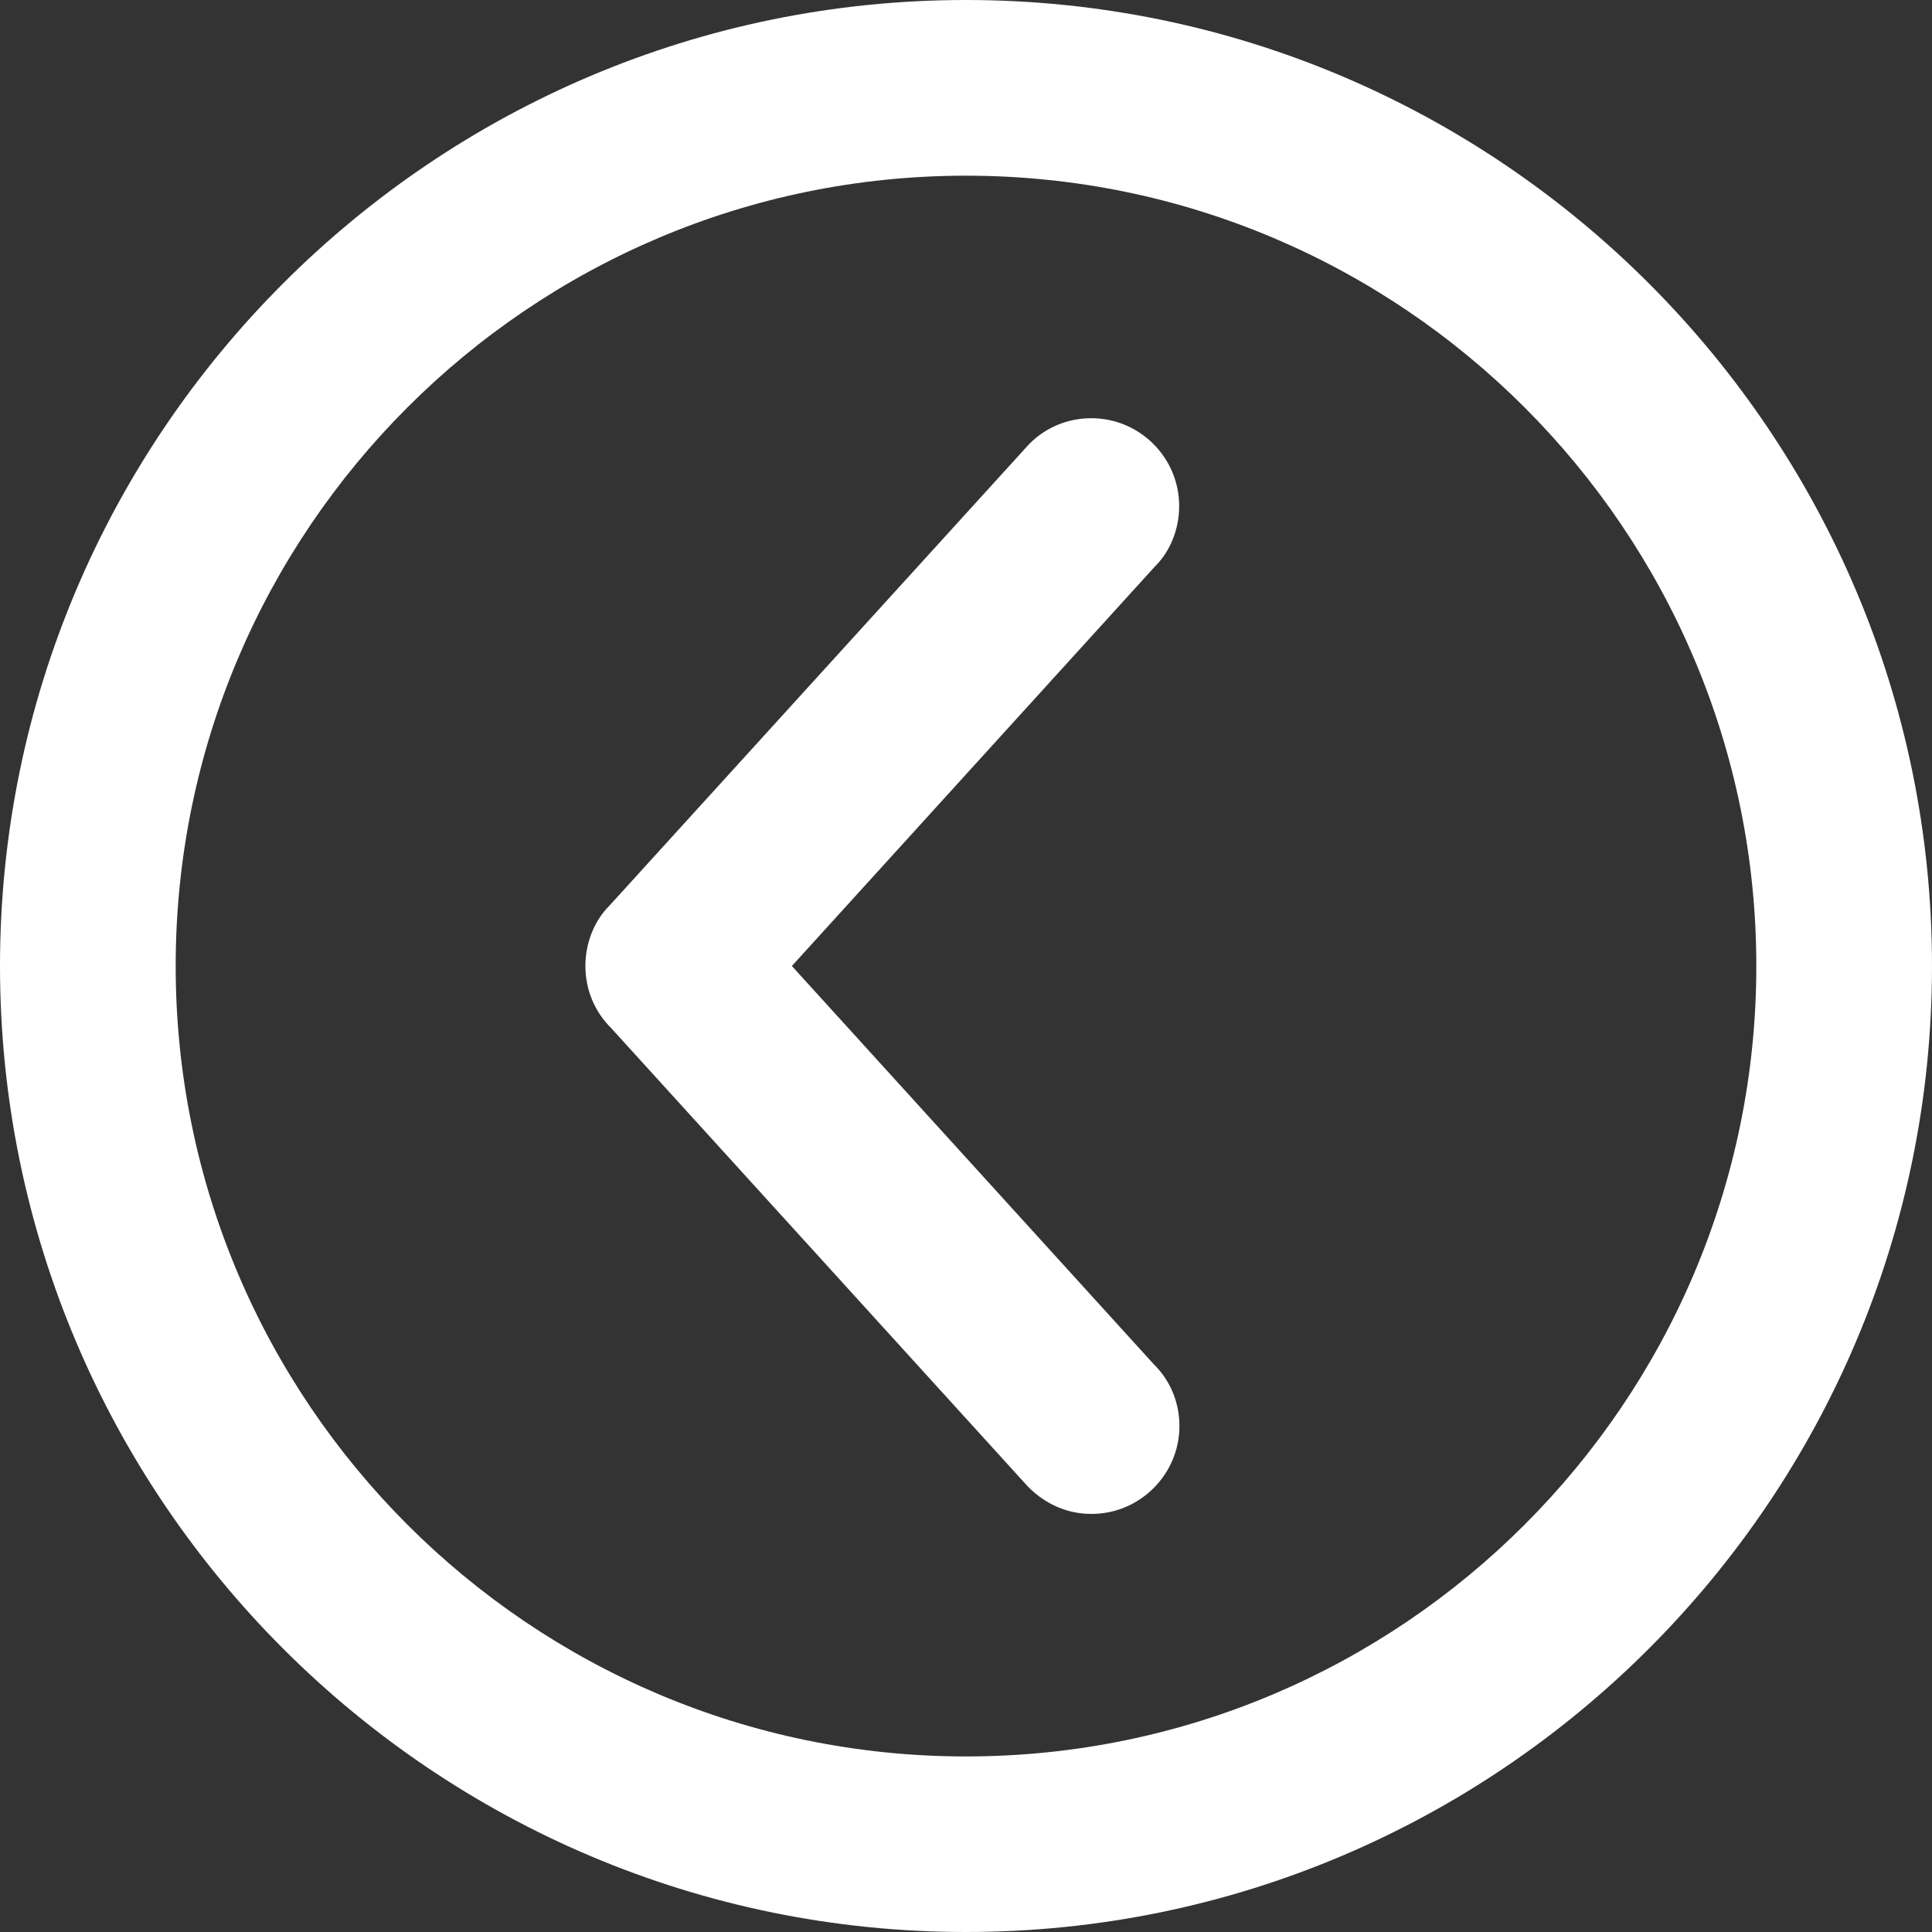
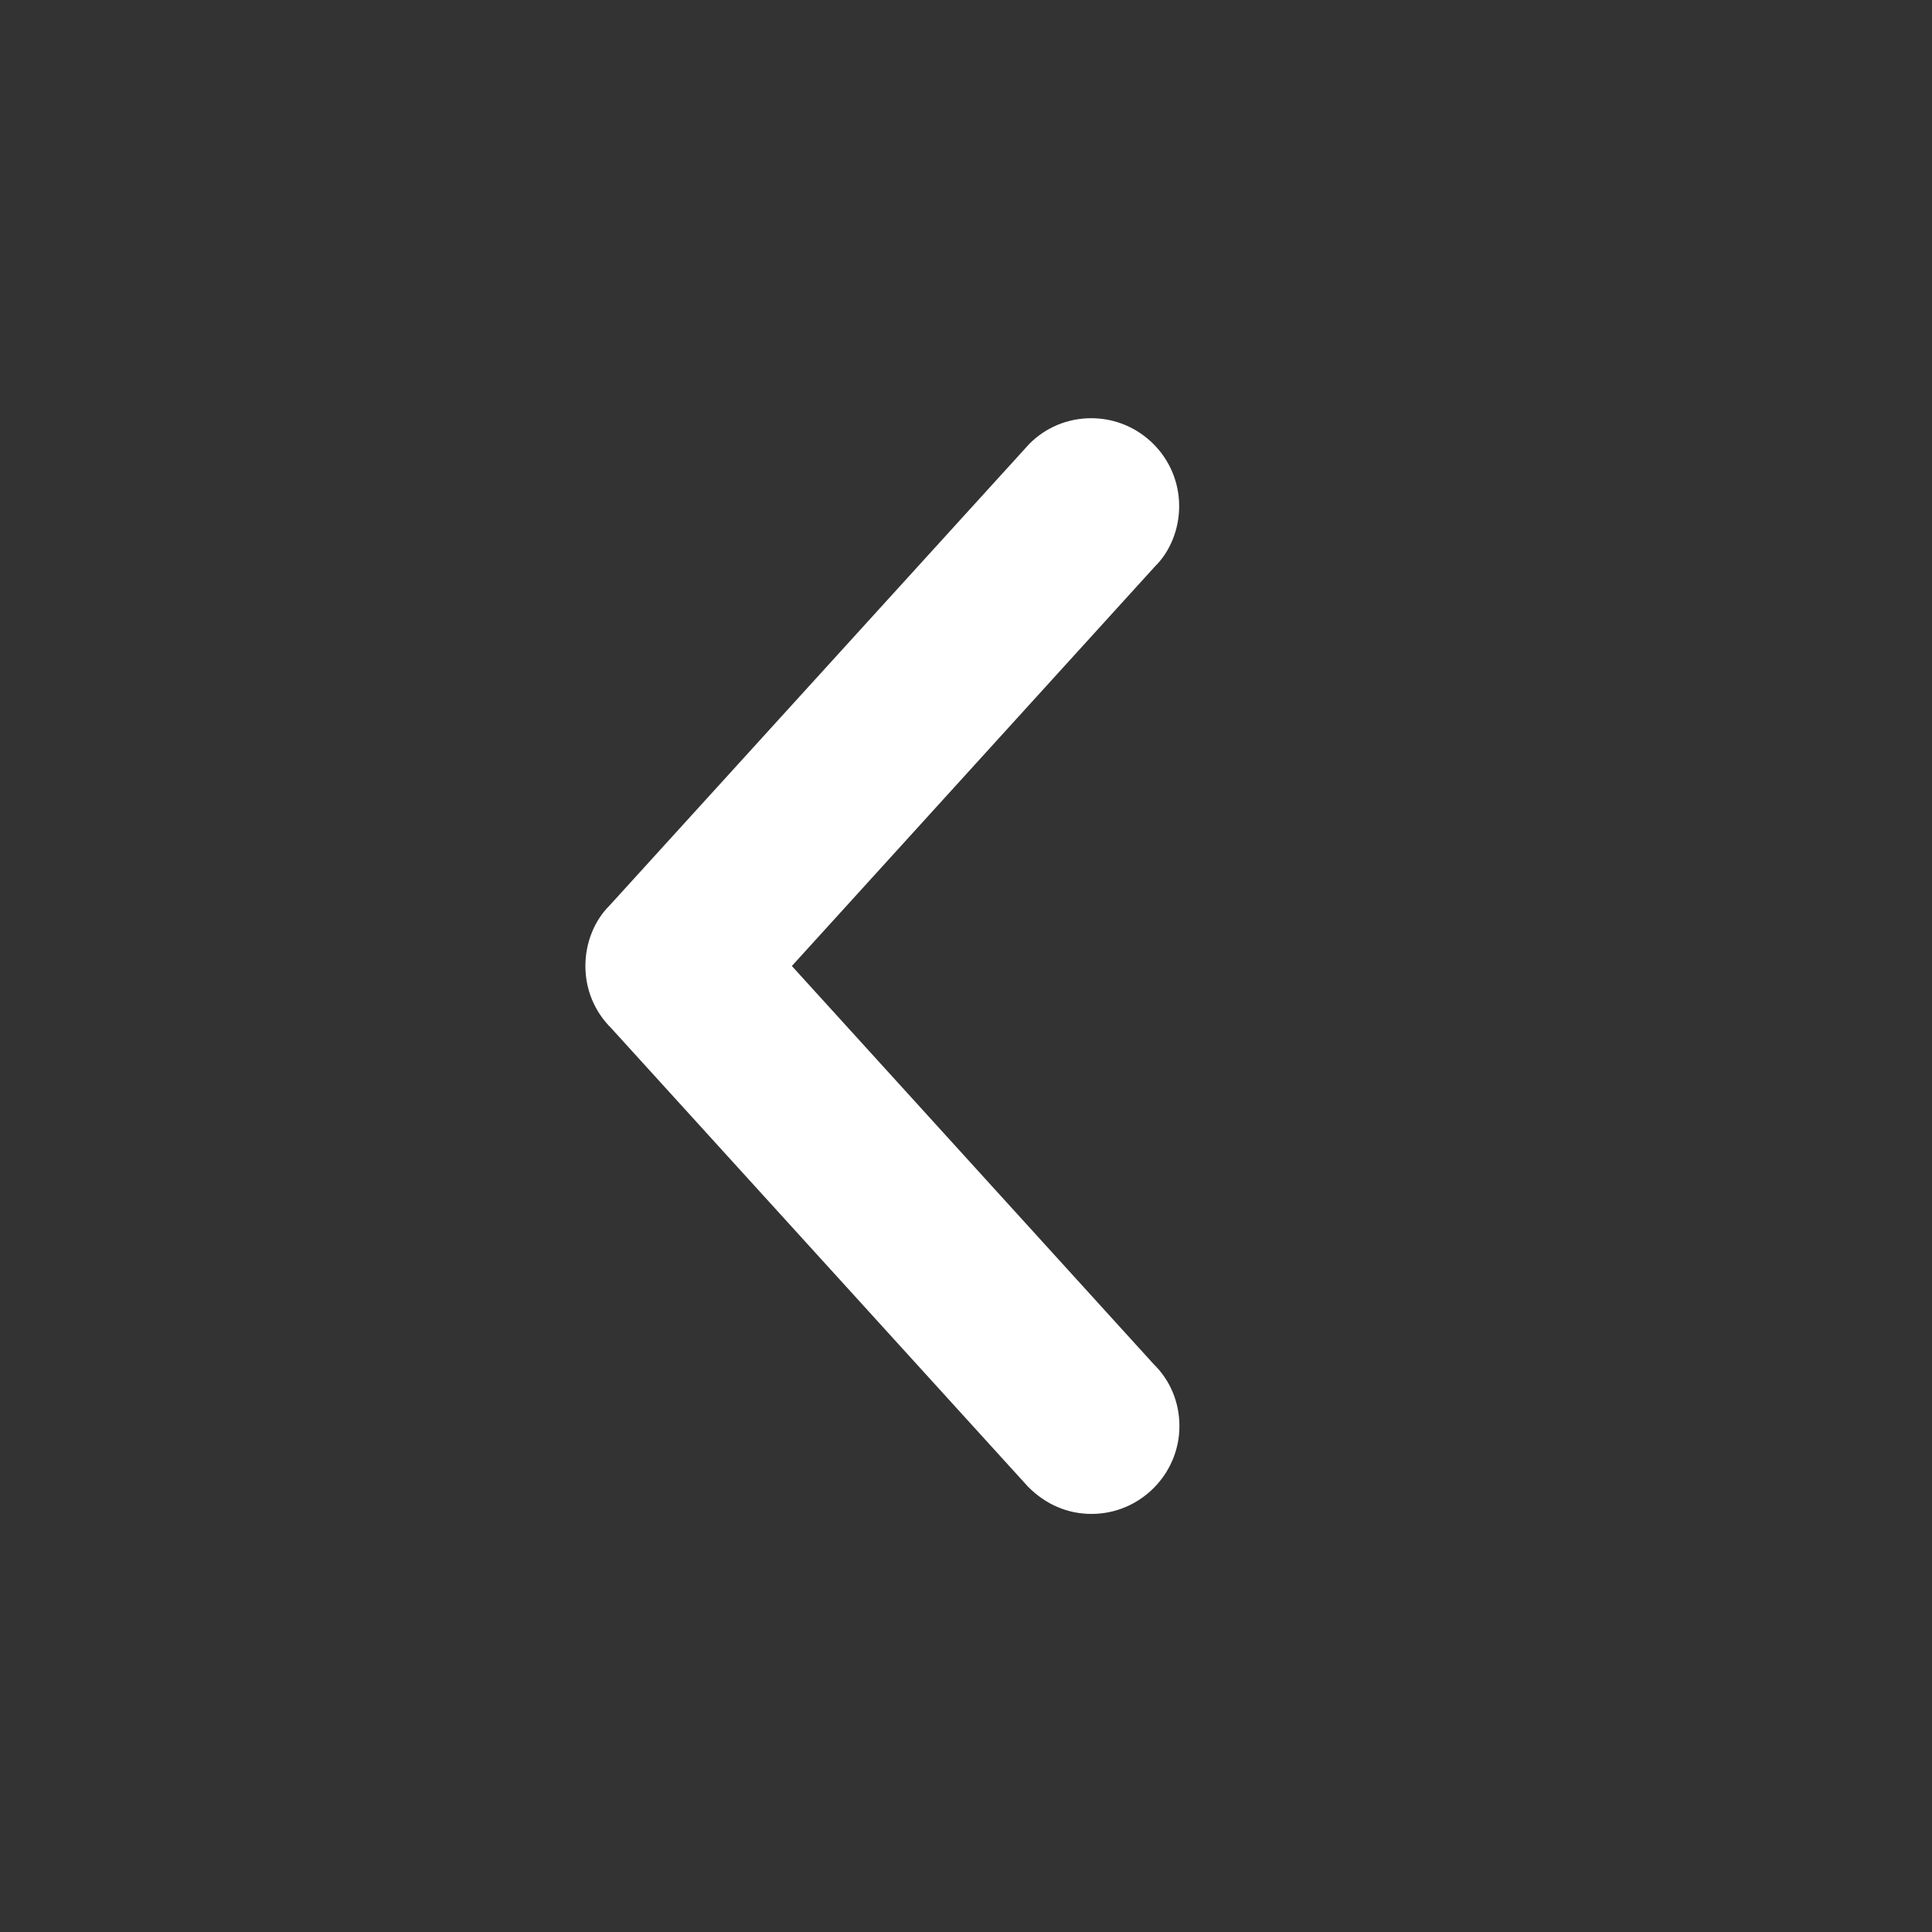
<svg xmlns="http://www.w3.org/2000/svg" version="1.1" id="Layer_1" x="0px" y="0px" width="15px" height="15px" viewBox="0 0 15 15" enable-background="new 0 0 15 15" xml:space="preserve">
  <rect x="0" y="0" width="15" height="15" fill="#333333" stroke="none" />
  <g>
-     <path fill="#FFFFFF" d="M7.5,13.637c-3.383,0-6.136-2.752-6.136-6.137c0-3.384,2.753-6.136,6.136-6.136s6.136,2.752,6.136,6.136   C13.636,10.885,10.883,13.637,7.5,13.637 M7.5,0C3.365,0,0,3.364,0,7.5C0,11.637,3.365,15,7.5,15S15,11.637,15,7.5   C15,3.364,11.635,0,7.5,0" />
    <path fill="#FFFFFF" d="M4.732,7.031C4.616,7.146,4.545,7.318,4.545,7.5c0,0.183,0.071,0.354,0.2,0.482l3.235,3.559   c0.139,0.141,0.31,0.213,0.495,0.213c0.375,0,0.682-0.307,0.682-0.682c0-0.184-0.071-0.355-0.201-0.482L6.148,7.5l2.819-3.102   c0.117-0.115,0.188-0.287,0.188-0.469c0-0.377-0.307-0.682-0.682-0.682c-0.183,0-0.354,0.071-0.482,0.2L4.732,7.031z" />
  </g>
</svg>